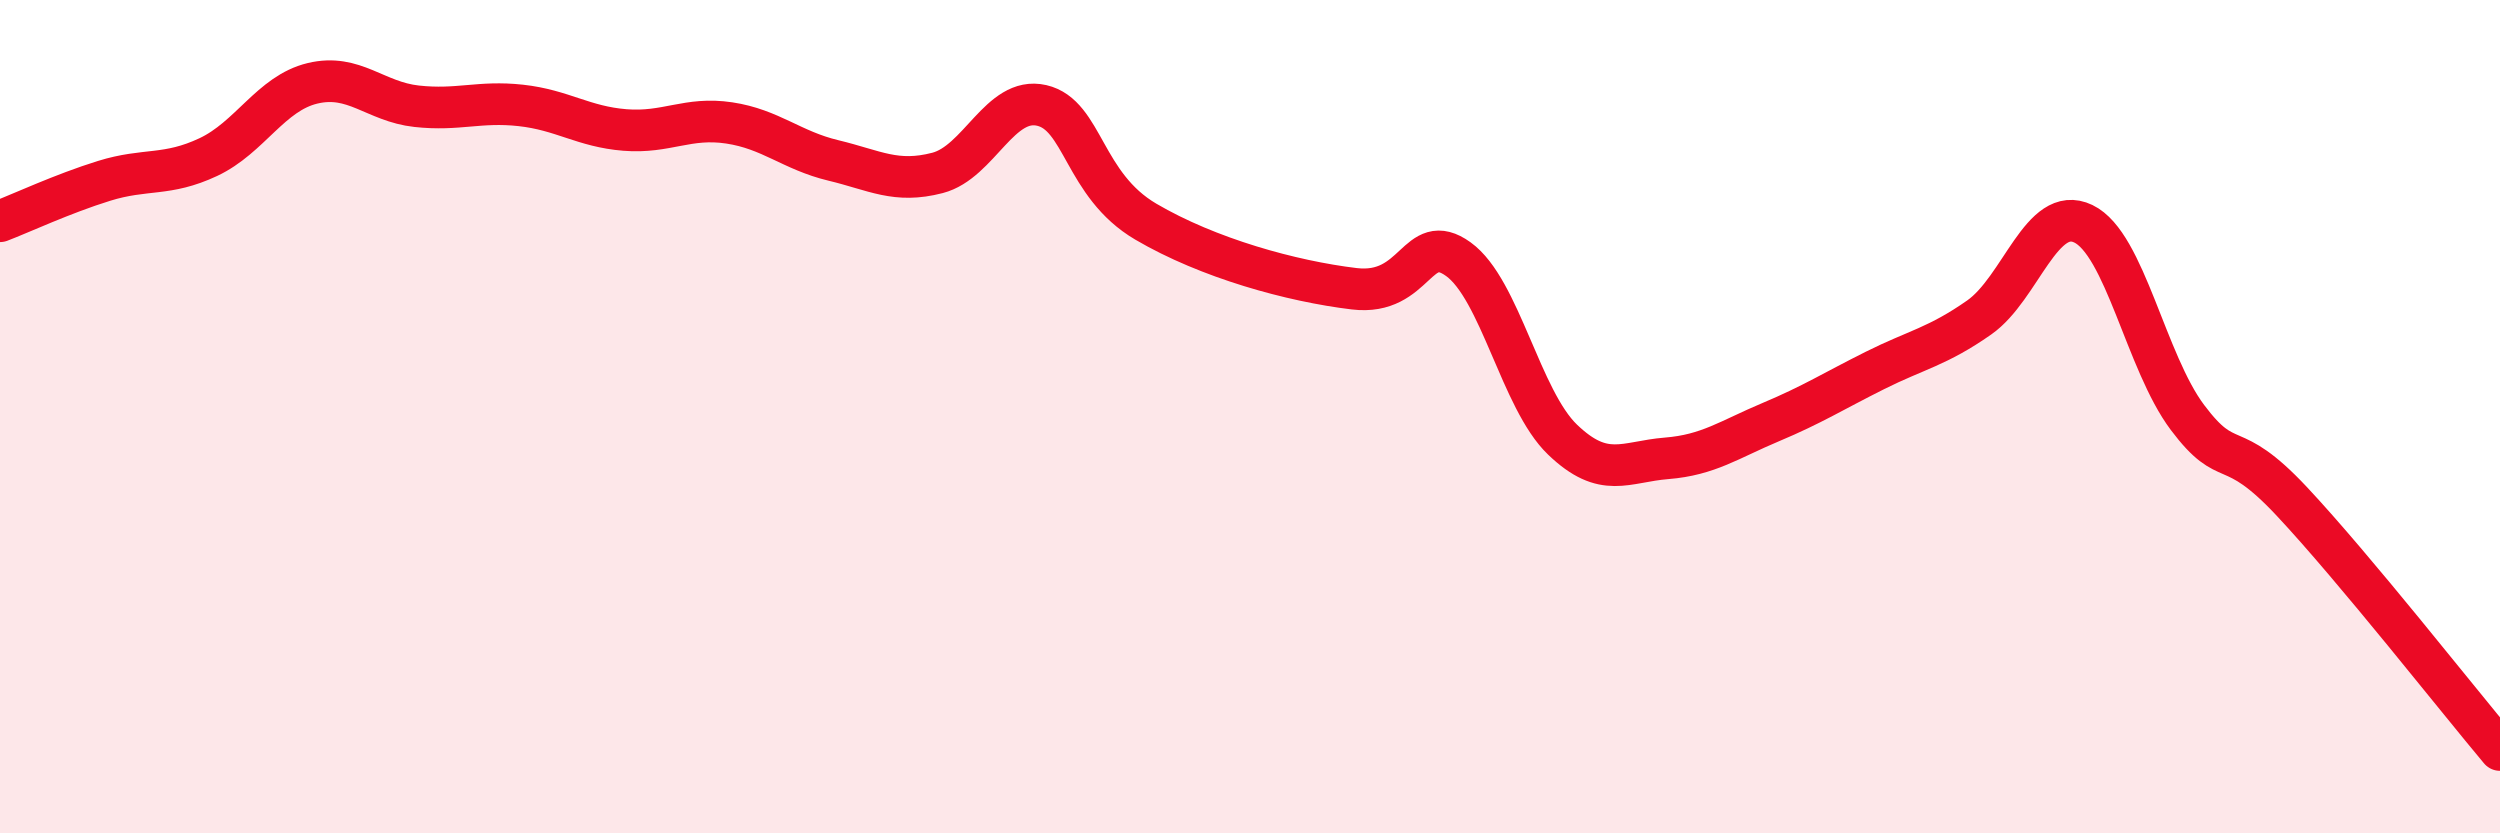
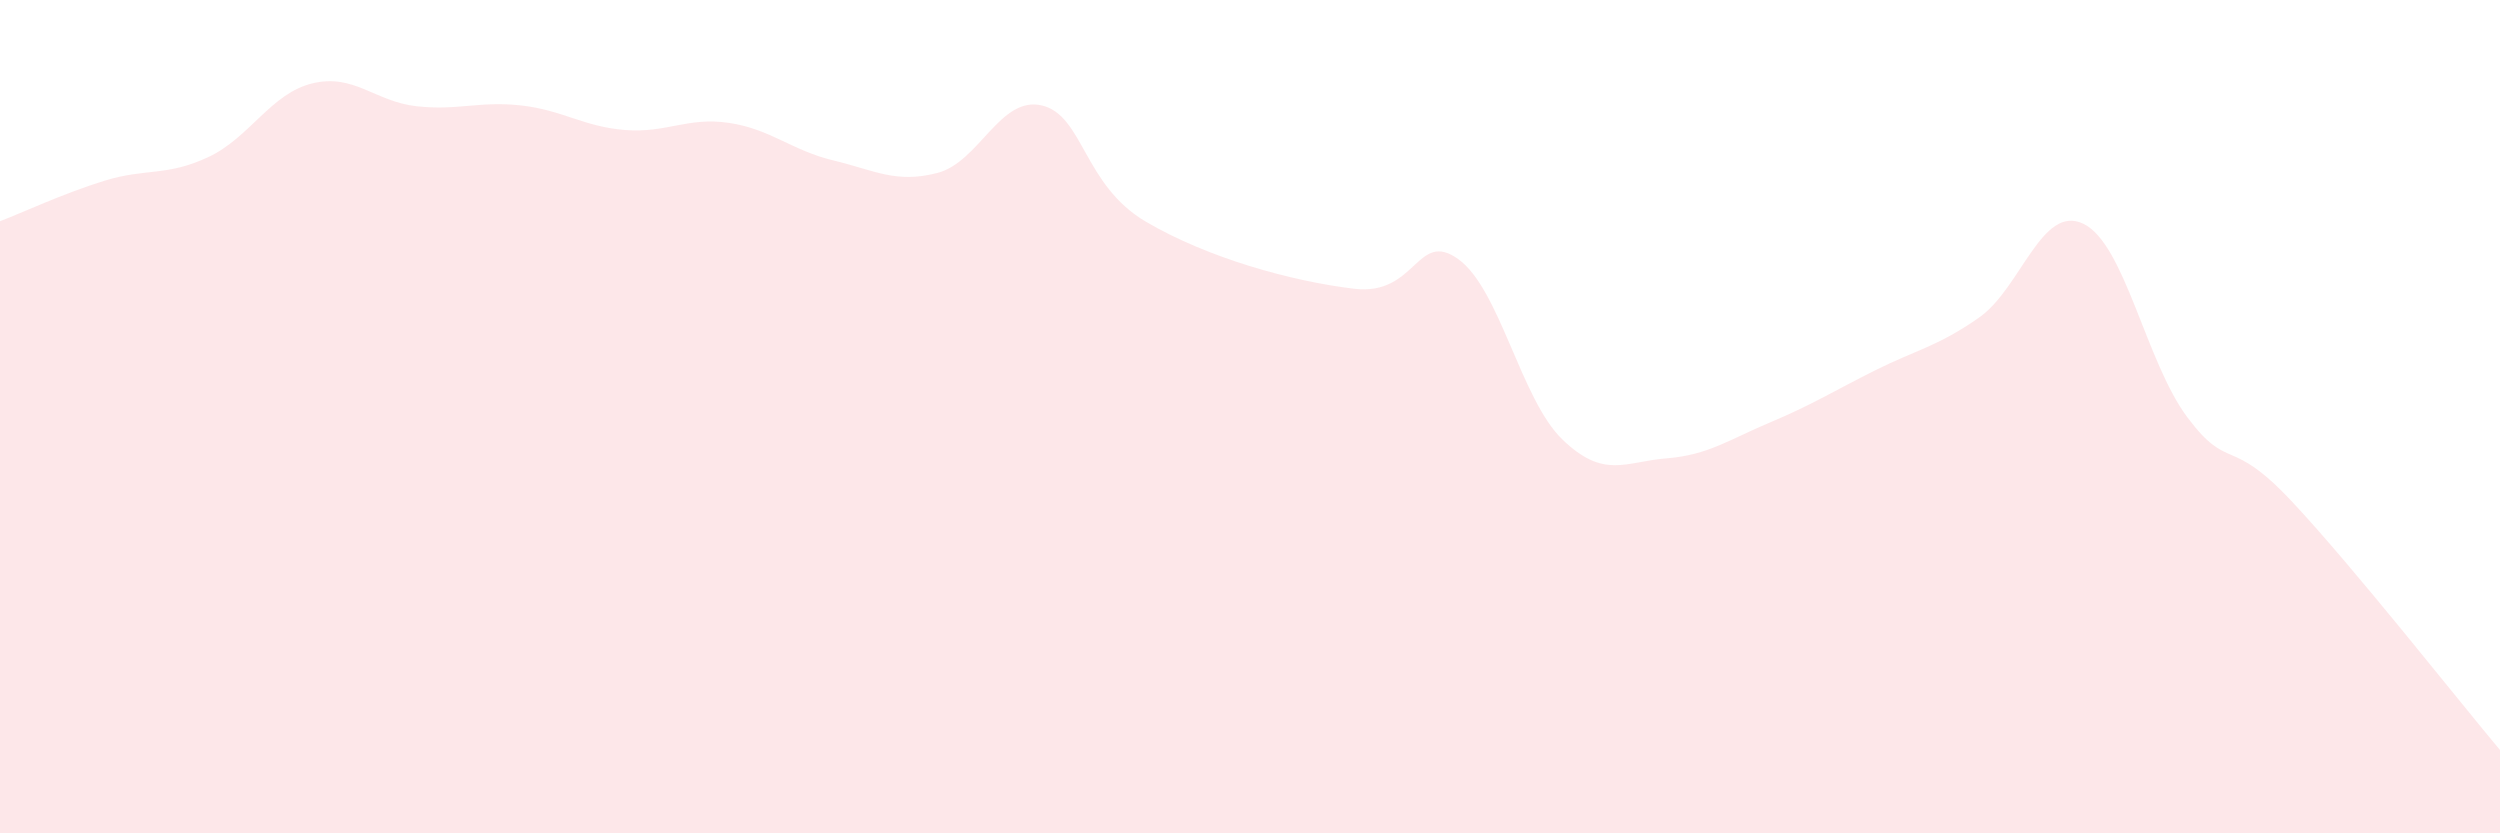
<svg xmlns="http://www.w3.org/2000/svg" width="60" height="20" viewBox="0 0 60 20">
  <path d="M 0,5.31 C 0.5,5.12 1.5,4.65 2.5,4.34 C 3.5,4.03 4,4.24 5,3.77 C 6,3.3 6.5,2.24 7.5,2 C 8.5,1.76 9,2.44 10,2.55 C 11,2.66 11.5,2.42 12.5,2.53 C 13.5,2.64 14,3.04 15,3.12 C 16,3.2 16.5,2.8 17.5,2.95 C 18.5,3.1 19,3.61 20,3.85 C 21,4.09 21.5,4.41 22.5,4.15 C 23.5,3.89 24,2.3 25,2.53 C 26,2.76 26,4.44 27.5,5.32 C 29,6.2 31,6.75 32.5,6.93 C 34,7.11 34,5.5 35,6.22 C 36,6.94 36.5,9.59 37.5,10.55 C 38.5,11.51 39,11.08 40,11 C 41,10.92 41.5,10.55 42.5,10.13 C 43.5,9.71 44,9.39 45,8.89 C 46,8.39 46.5,8.32 47.5,7.62 C 48.5,6.92 49,4.89 50,5.37 C 51,5.85 51.5,8.69 52.5,10.02 C 53.5,11.35 53.5,10.43 55,12.03 C 56.5,13.63 59,16.81 60,18L60 20L0 20Z" fill="#EB0A25" opacity="0.1" stroke-linecap="round" stroke-linejoin="round" />
-   <path d="M 0,5.31 C 0.5,5.12 1.5,4.65 2.5,4.34 C 3.5,4.03 4,4.24 5,3.77 C 6,3.3 6.5,2.24 7.5,2 C 8.5,1.76 9,2.44 10,2.55 C 11,2.66 11.5,2.42 12.5,2.53 C 13.5,2.64 14,3.04 15,3.12 C 16,3.2 16.5,2.8 17.5,2.95 C 18.5,3.1 19,3.61 20,3.85 C 21,4.09 21.5,4.41 22.5,4.15 C 23.5,3.89 24,2.3 25,2.53 C 26,2.76 26,4.44 27.5,5.32 C 29,6.2 31,6.75 32.5,6.93 C 34,7.11 34,5.5 35,6.22 C 36,6.94 36.5,9.59 37.5,10.55 C 38.5,11.51 39,11.08 40,11 C 41,10.92 41.5,10.55 42.5,10.13 C 43.5,9.71 44,9.39 45,8.89 C 46,8.39 46.5,8.32 47.5,7.62 C 48.5,6.92 49,4.89 50,5.37 C 51,5.85 51.5,8.69 52.5,10.02 C 53.5,11.35 53.5,10.43 55,12.03 C 56.5,13.63 59,16.81 60,18" stroke="#EB0A25" stroke-width="1" fill="none" stroke-linecap="round" stroke-linejoin="round" />
</svg>